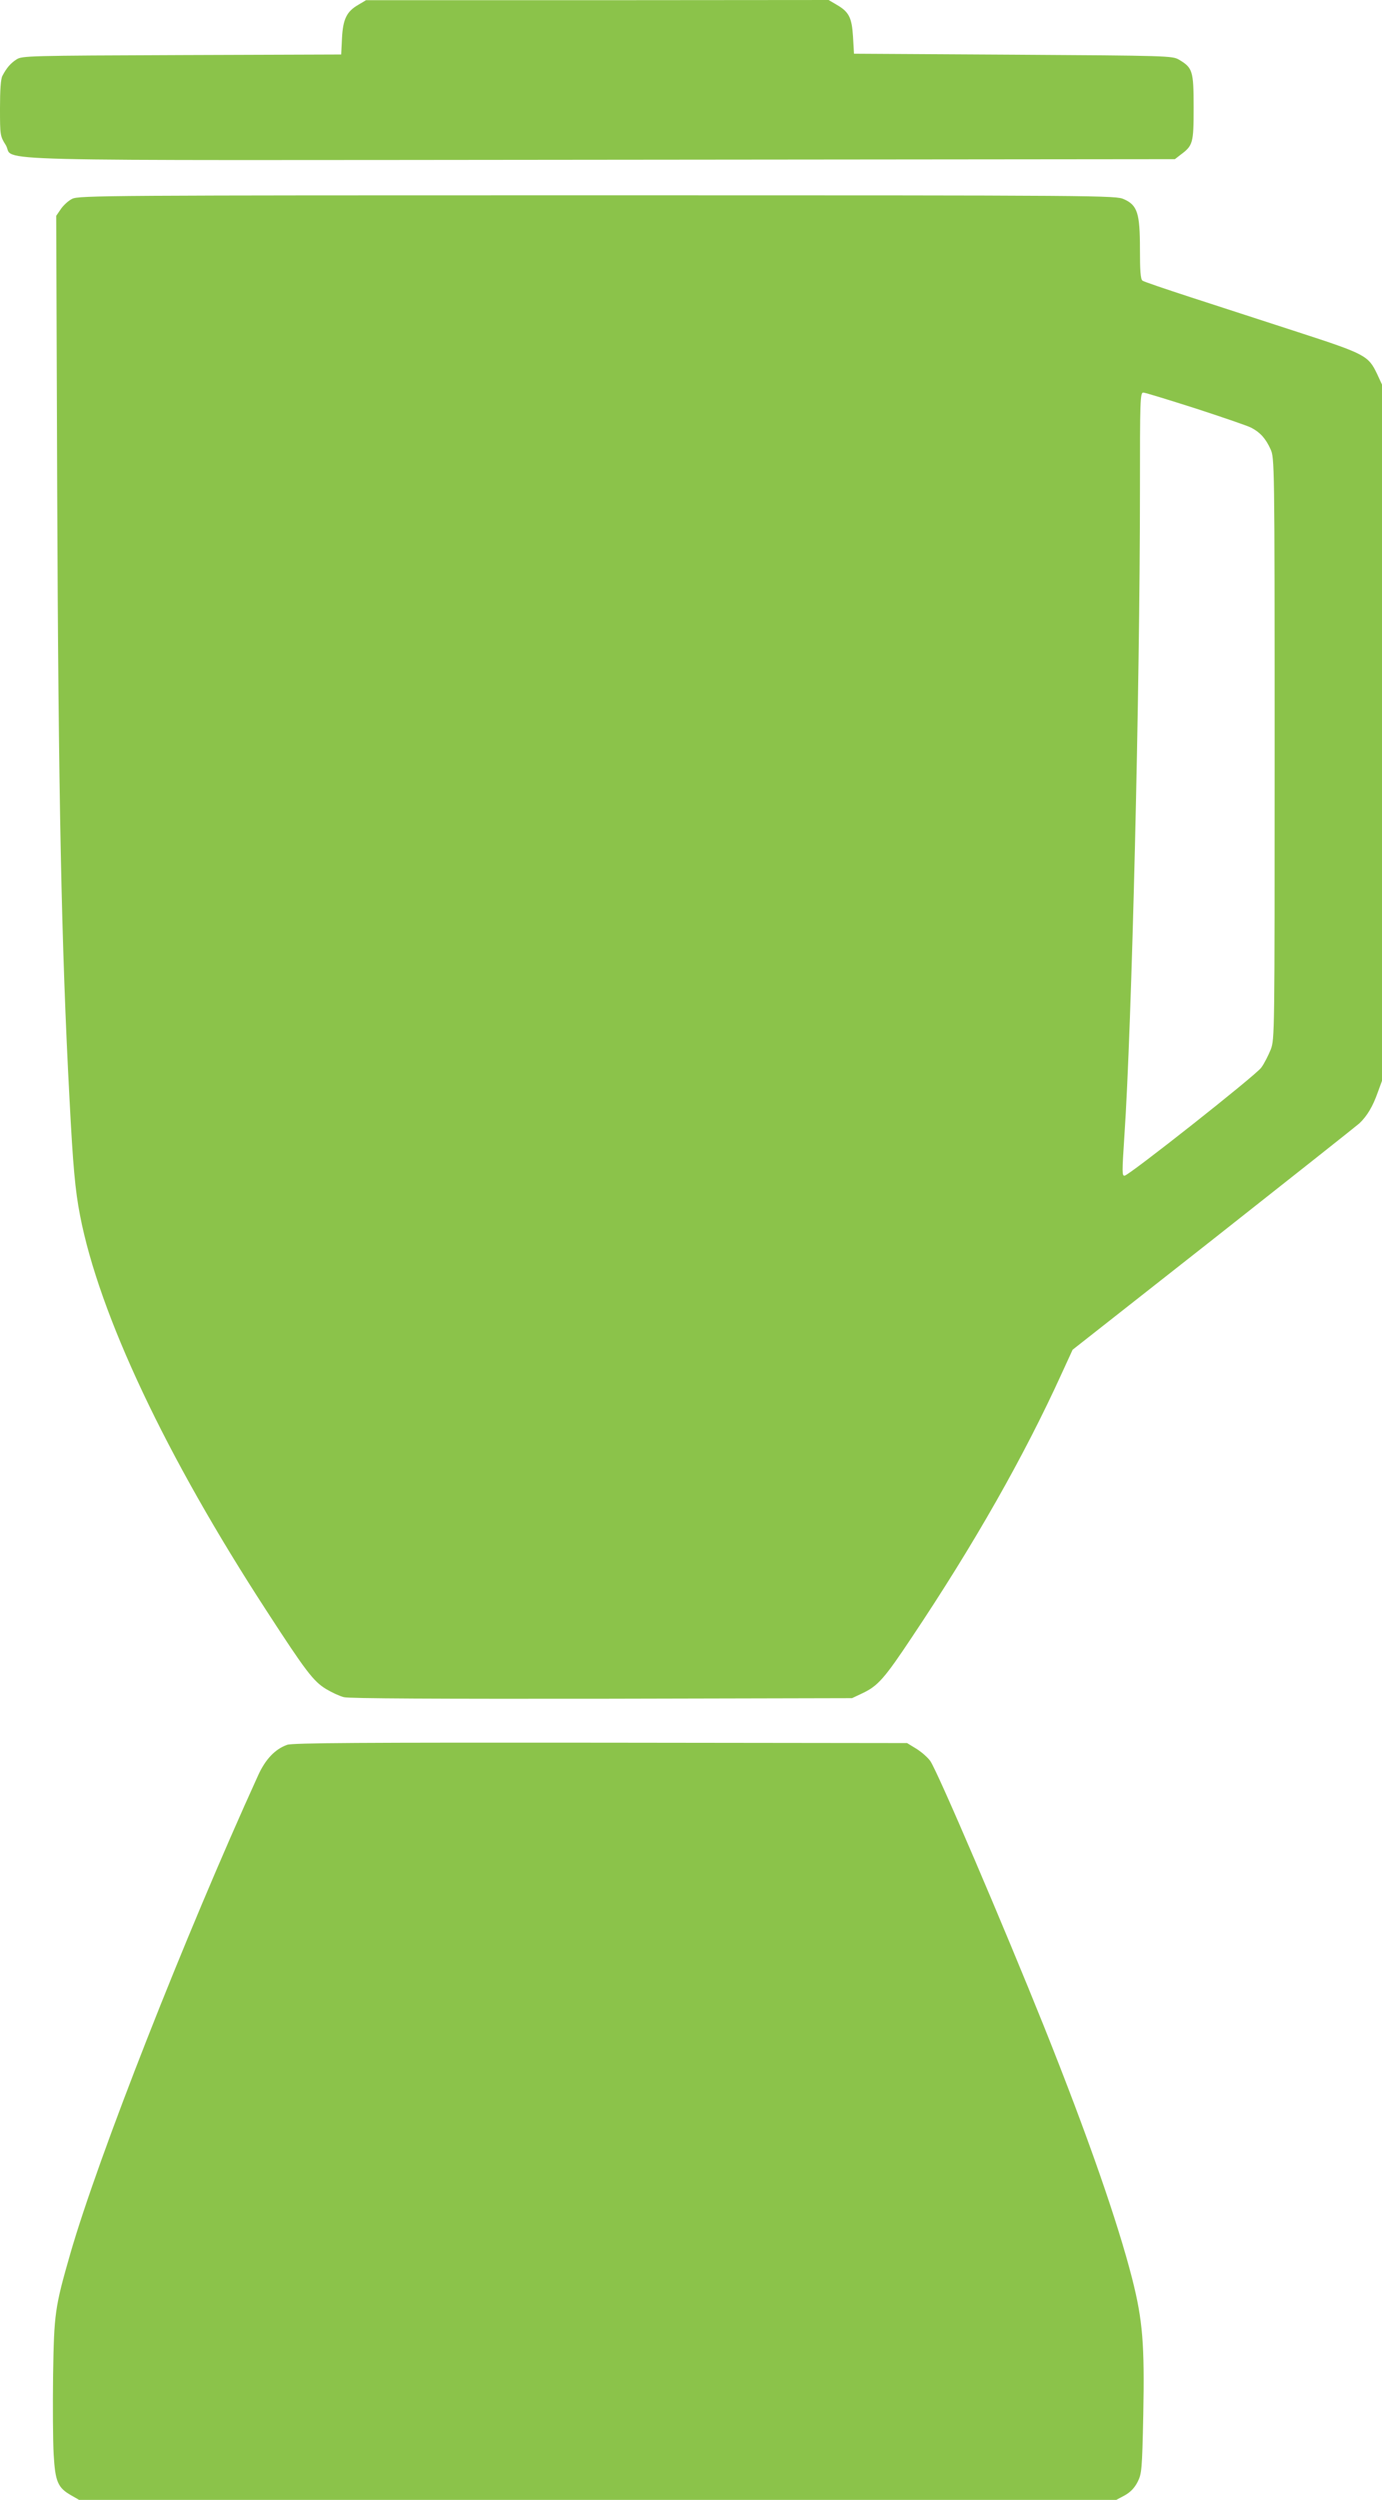
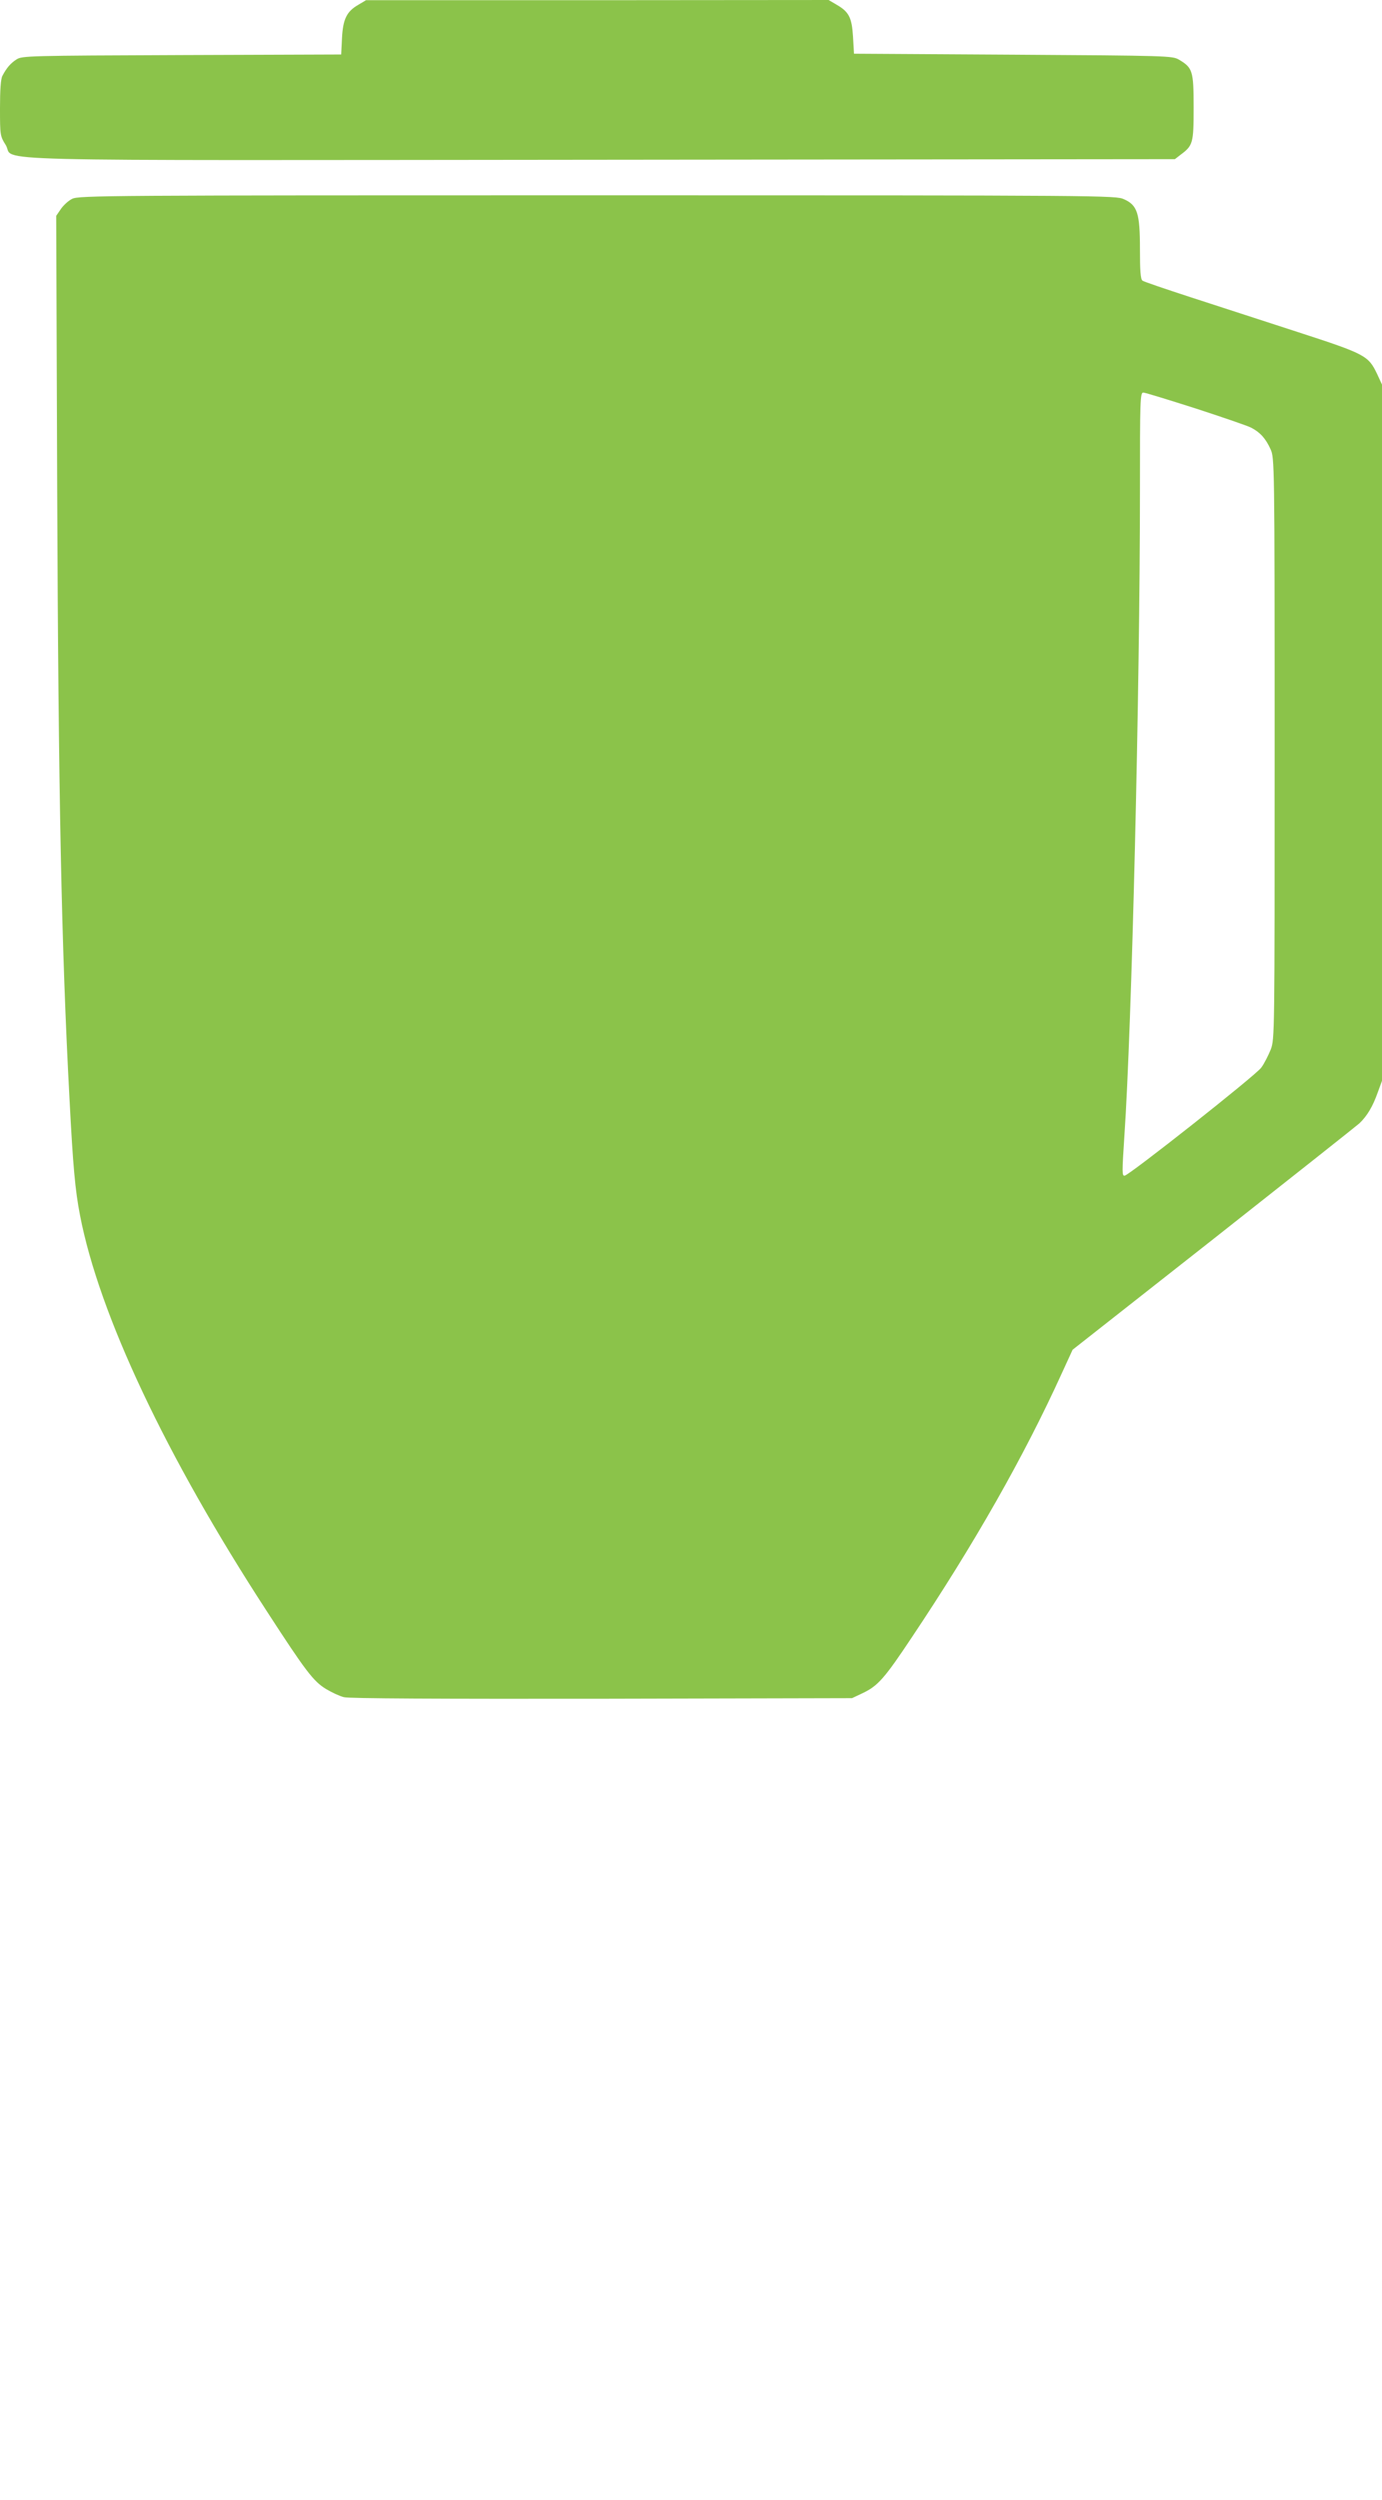
<svg xmlns="http://www.w3.org/2000/svg" version="1.0" width="708pt" height="1280pt" viewBox="0 0 708 1280" preserveAspectRatio="xMidYMid meet">
  <g transform="translate(0,1280) scale(0.1,-0.1)" fill="#8bc34a" stroke="none">
    <path d="M1835 12775 c-59 -34 -78 -73 -83 -171 l-4 -83 -817 -3 c-786 -3 -818 -4 -846 -22 -31 -20 -51 -43 -73 -85 -8 -15 -12 -71 -12 -165 0 -140 1 -143 29 -188 55 -87 -258 -79 3053 -76 l2937 3 27 21 c66 49 69 59 69 244 0 188 -5 203 -76 245 -33 19 -57 20 -849 25 l-815 5 -5 87 c-6 99 -21 128 -86 165 l-39 23 -1185 -1 -1185 0 -40 -24z" />
    <path d="M370 11782 c-19 -9 -45 -33 -58 -52 l-24 -35 5 -1400 c6 -1569 22 -2350 63 -3120 18 -348 29 -469 54 -598 98 -508 440 -1233 957 -2027 199 -307 239 -359 303 -398 30 -18 71 -37 92 -42 23 -7 498 -9 1320 -8 l1283 3 55 26 c78 37 112 76 253 288 319 477 573 924 766 1348 l56 122 720 566 c396 312 733 579 749 593 40 38 69 87 94 158 l22 60 0 1783 0 1782 -25 54 c-45 94 -59 102 -407 215 -172 56 -419 136 -548 178 -129 42 -241 80 -247 85 -10 7 -13 51 -13 161 0 185 -13 225 -82 256 -42 19 -90 20 -2698 20 -2508 0 -2657 -1 -2690 -18z m5754 -1073 c138 -45 267 -89 286 -99 46 -24 74 -55 99 -110 20 -45 21 -57 21 -1532 0 -1471 0 -1488 -20 -1542 -12 -29 -33 -72 -49 -93 -29 -40 -679 -553 -700 -553 -13 0 -13 16 -1 200 38 554 80 2294 80 3310 0 460 1 500 17 500 9 0 129 -37 267 -81z" />
-     <path d="M1471 3866 c-62 -22 -111 -74 -148 -155 -375 -823 -820 -1955 -963 -2451 -79 -275 -83 -305 -88 -620 -2 -157 -1 -340 3 -408 8 -139 21 -170 90 -209 l40 -23 2657 0 2657 0 43 23 c30 17 50 38 66 69 21 42 23 59 29 344 7 363 -3 484 -57 697 -74 290 -228 732 -450 1287 -208 518 -544 1304 -584 1363 -12 17 -43 45 -70 62 l-49 30 -1571 2 c-1216 1 -1579 -1 -1605 -11z" />
  </g>
</svg>